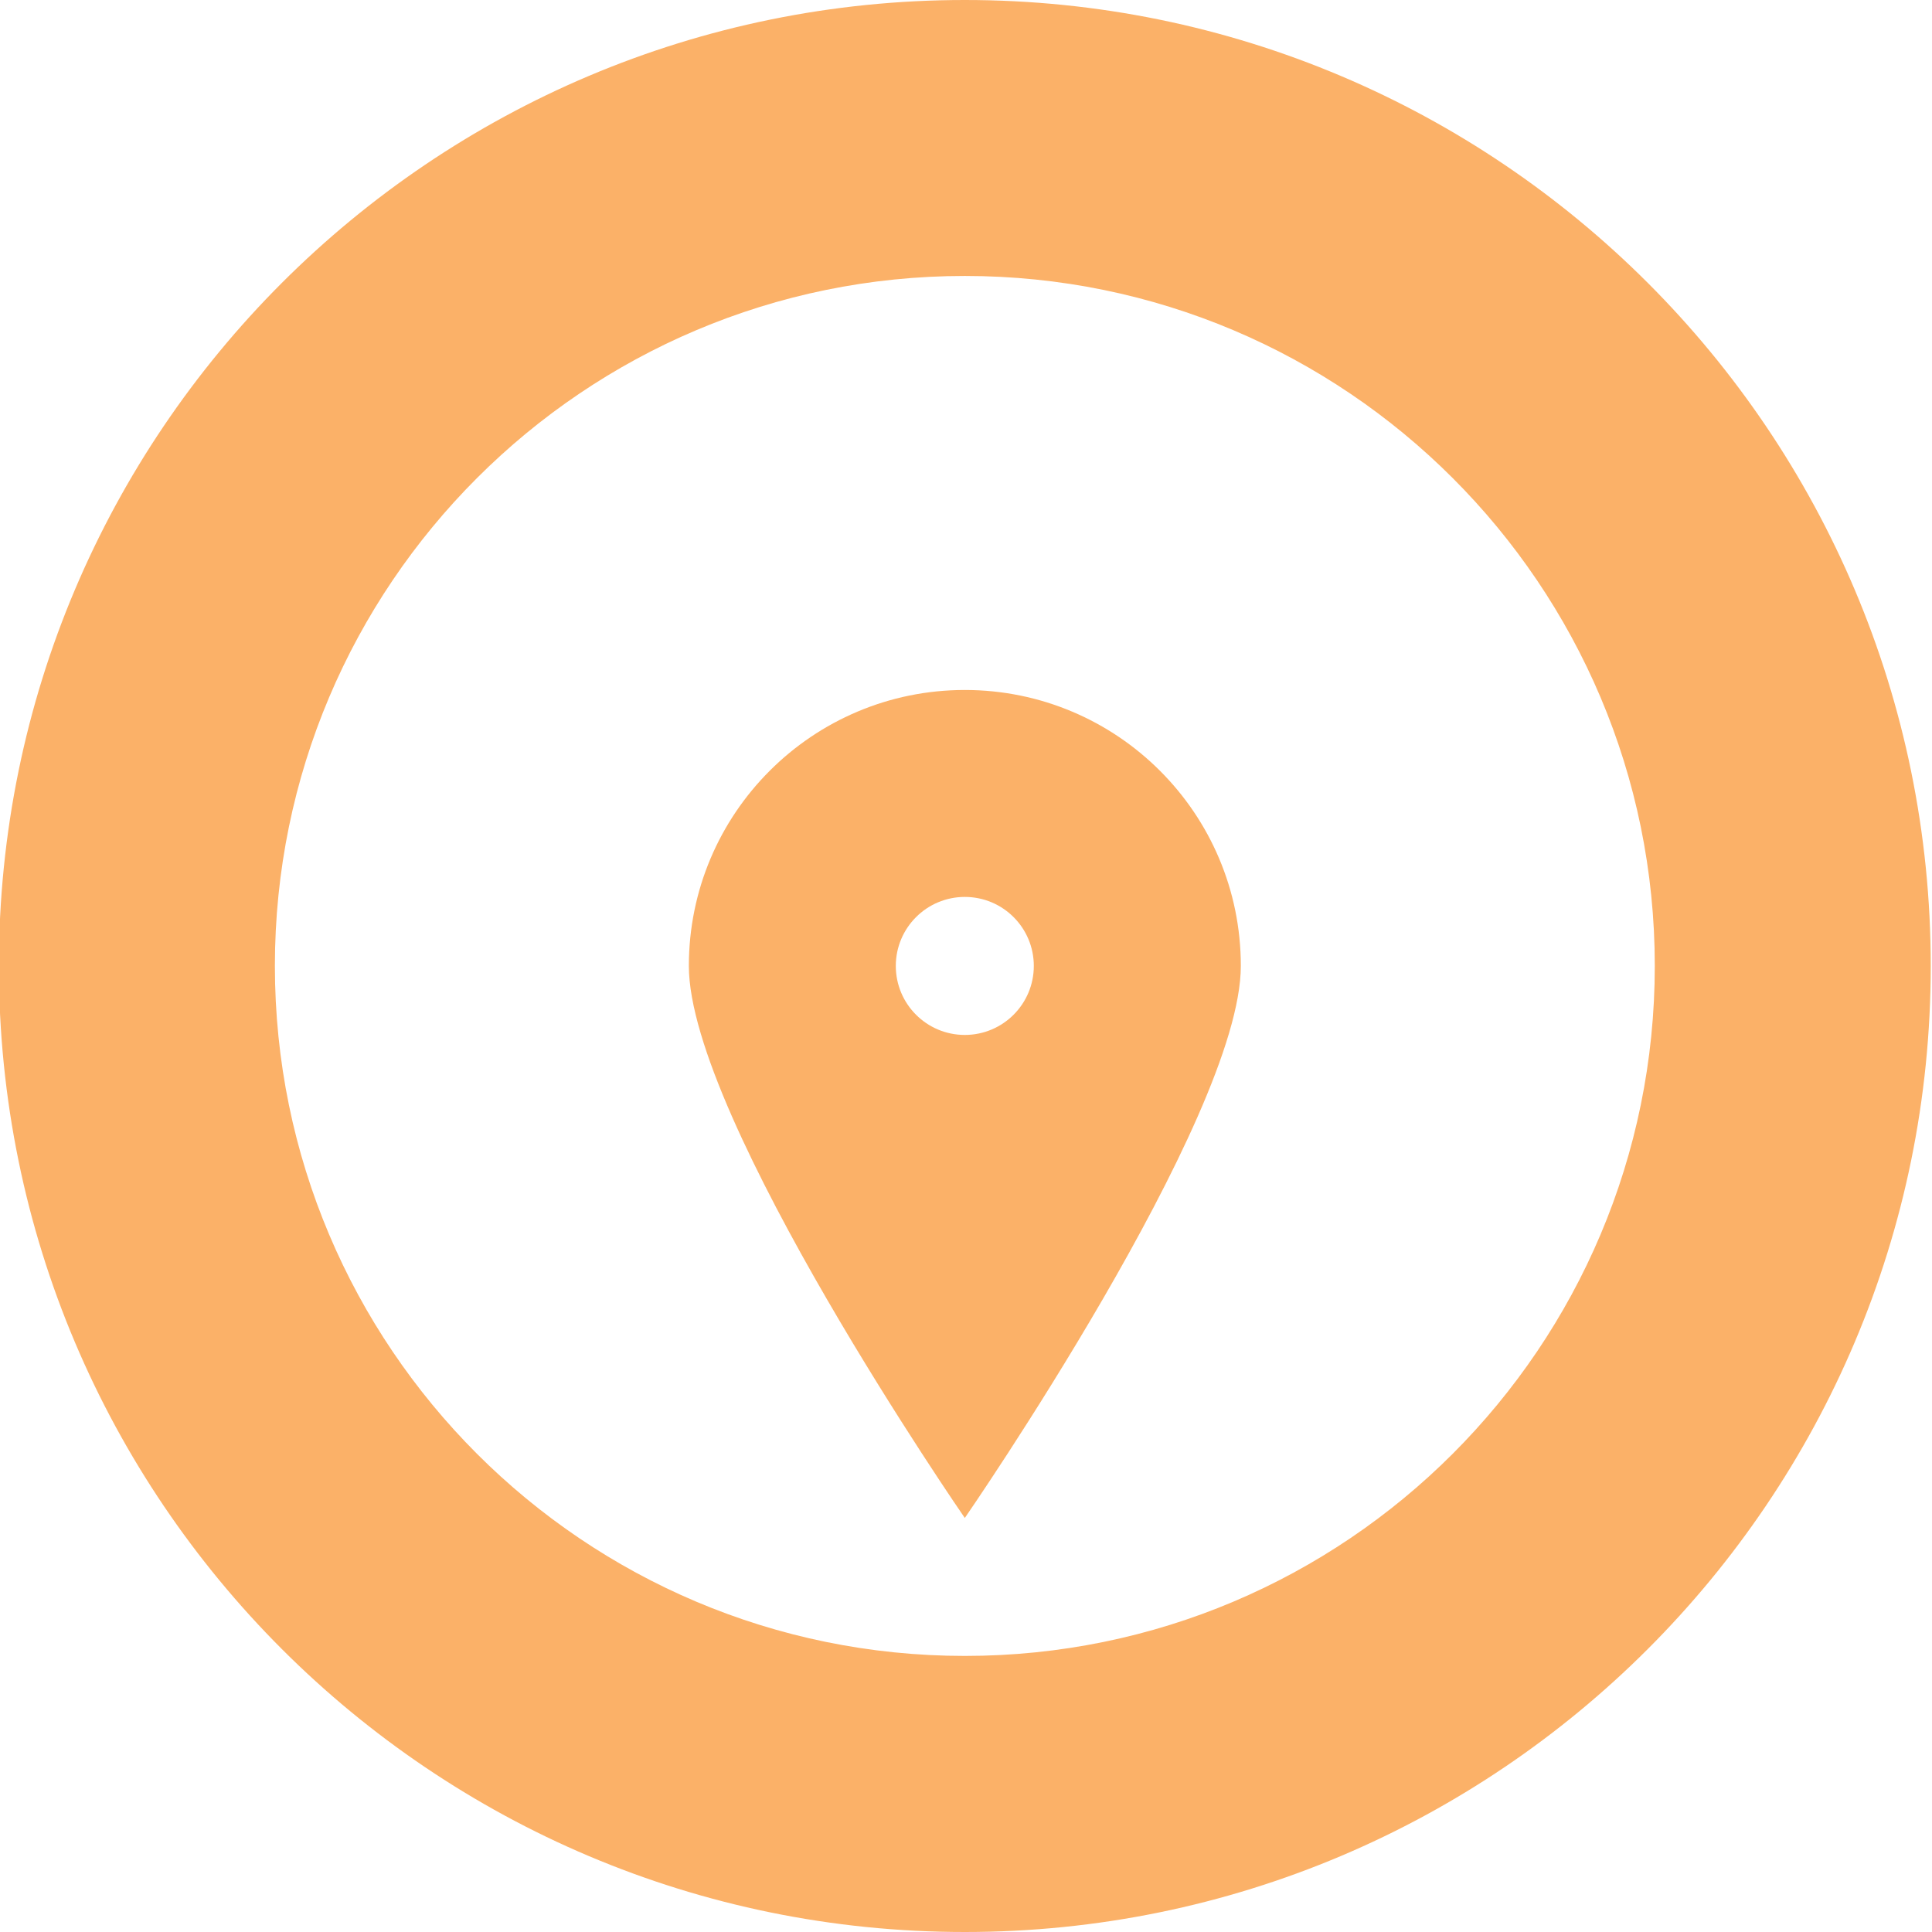
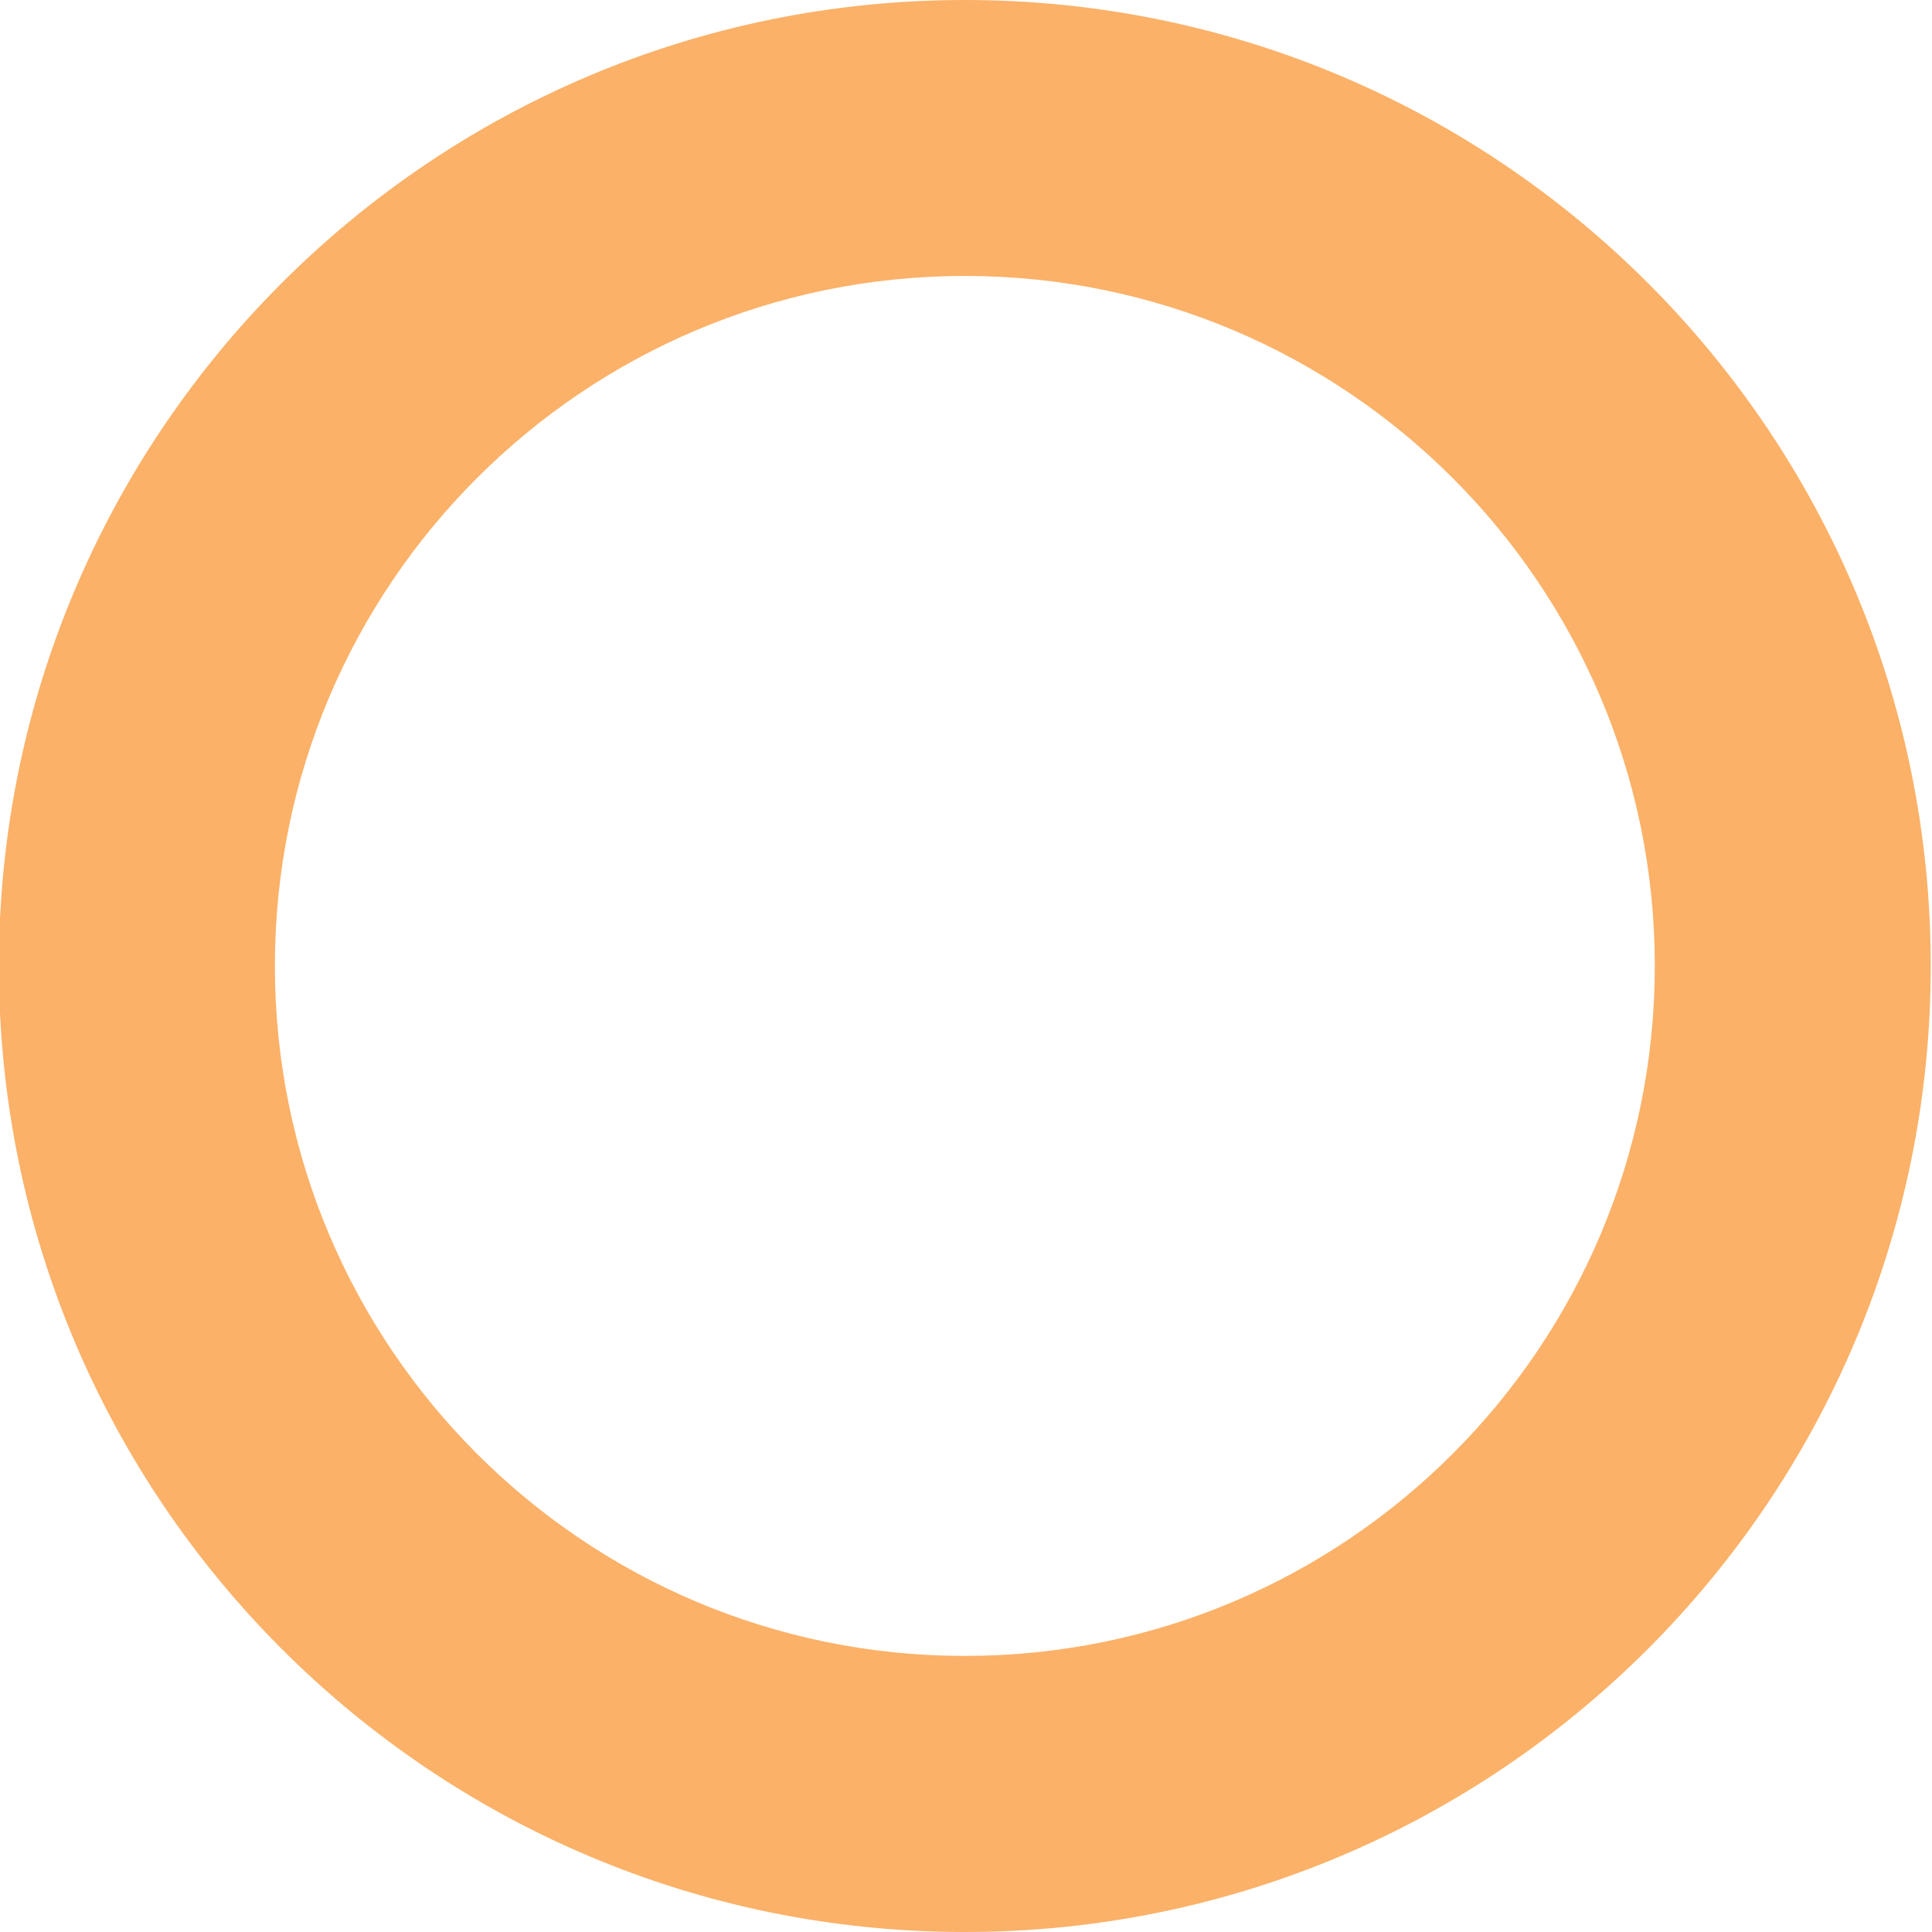
<svg xmlns="http://www.w3.org/2000/svg" version="1.1" id="Layer_1" x="0px" y="0px" width="600px" height="600px" viewBox="0 0 600 600" style="enable-background:new 0 0 600 600;" xml:space="preserve">
  <style type="text/css">
	.st0{fill:#FBB168;}
</style>
  <g>
    <g>
      <path class="st0" d="M299.63,0C133.98,0-0.35,134.33-0.35,299.98C-0.35,465.66,133.98,600,299.63,600    c165.66,0,299.98-134.34,299.98-300.02S465.29,0,299.63,0z M299.63,514.26c-118.31,0-214.26-95.93-214.26-214.3    c0-118.31,95.95-214.26,214.26-214.26c118.33,0,214.28,95.95,214.28,214.26C513.91,418.33,417.95,514.26,299.63,514.26z" />
-       <path class="st0" d="M299.63,214.28c-47.32,0-85.7,38.36-85.7,85.7c0,47.32,85.7,171.44,85.7,171.44s85.72-124.1,85.72-171.44    C385.36,252.64,346.97,214.28,299.63,214.28z M299.63,321.41c-11.83,0-21.43-9.59-21.43-21.43c0-11.84,9.61-21.43,21.43-21.43    c11.85,0,21.43,9.59,21.43,21.43C321.06,311.8,311.48,321.41,299.63,321.41z" />
    </g>
  </g>
</svg>